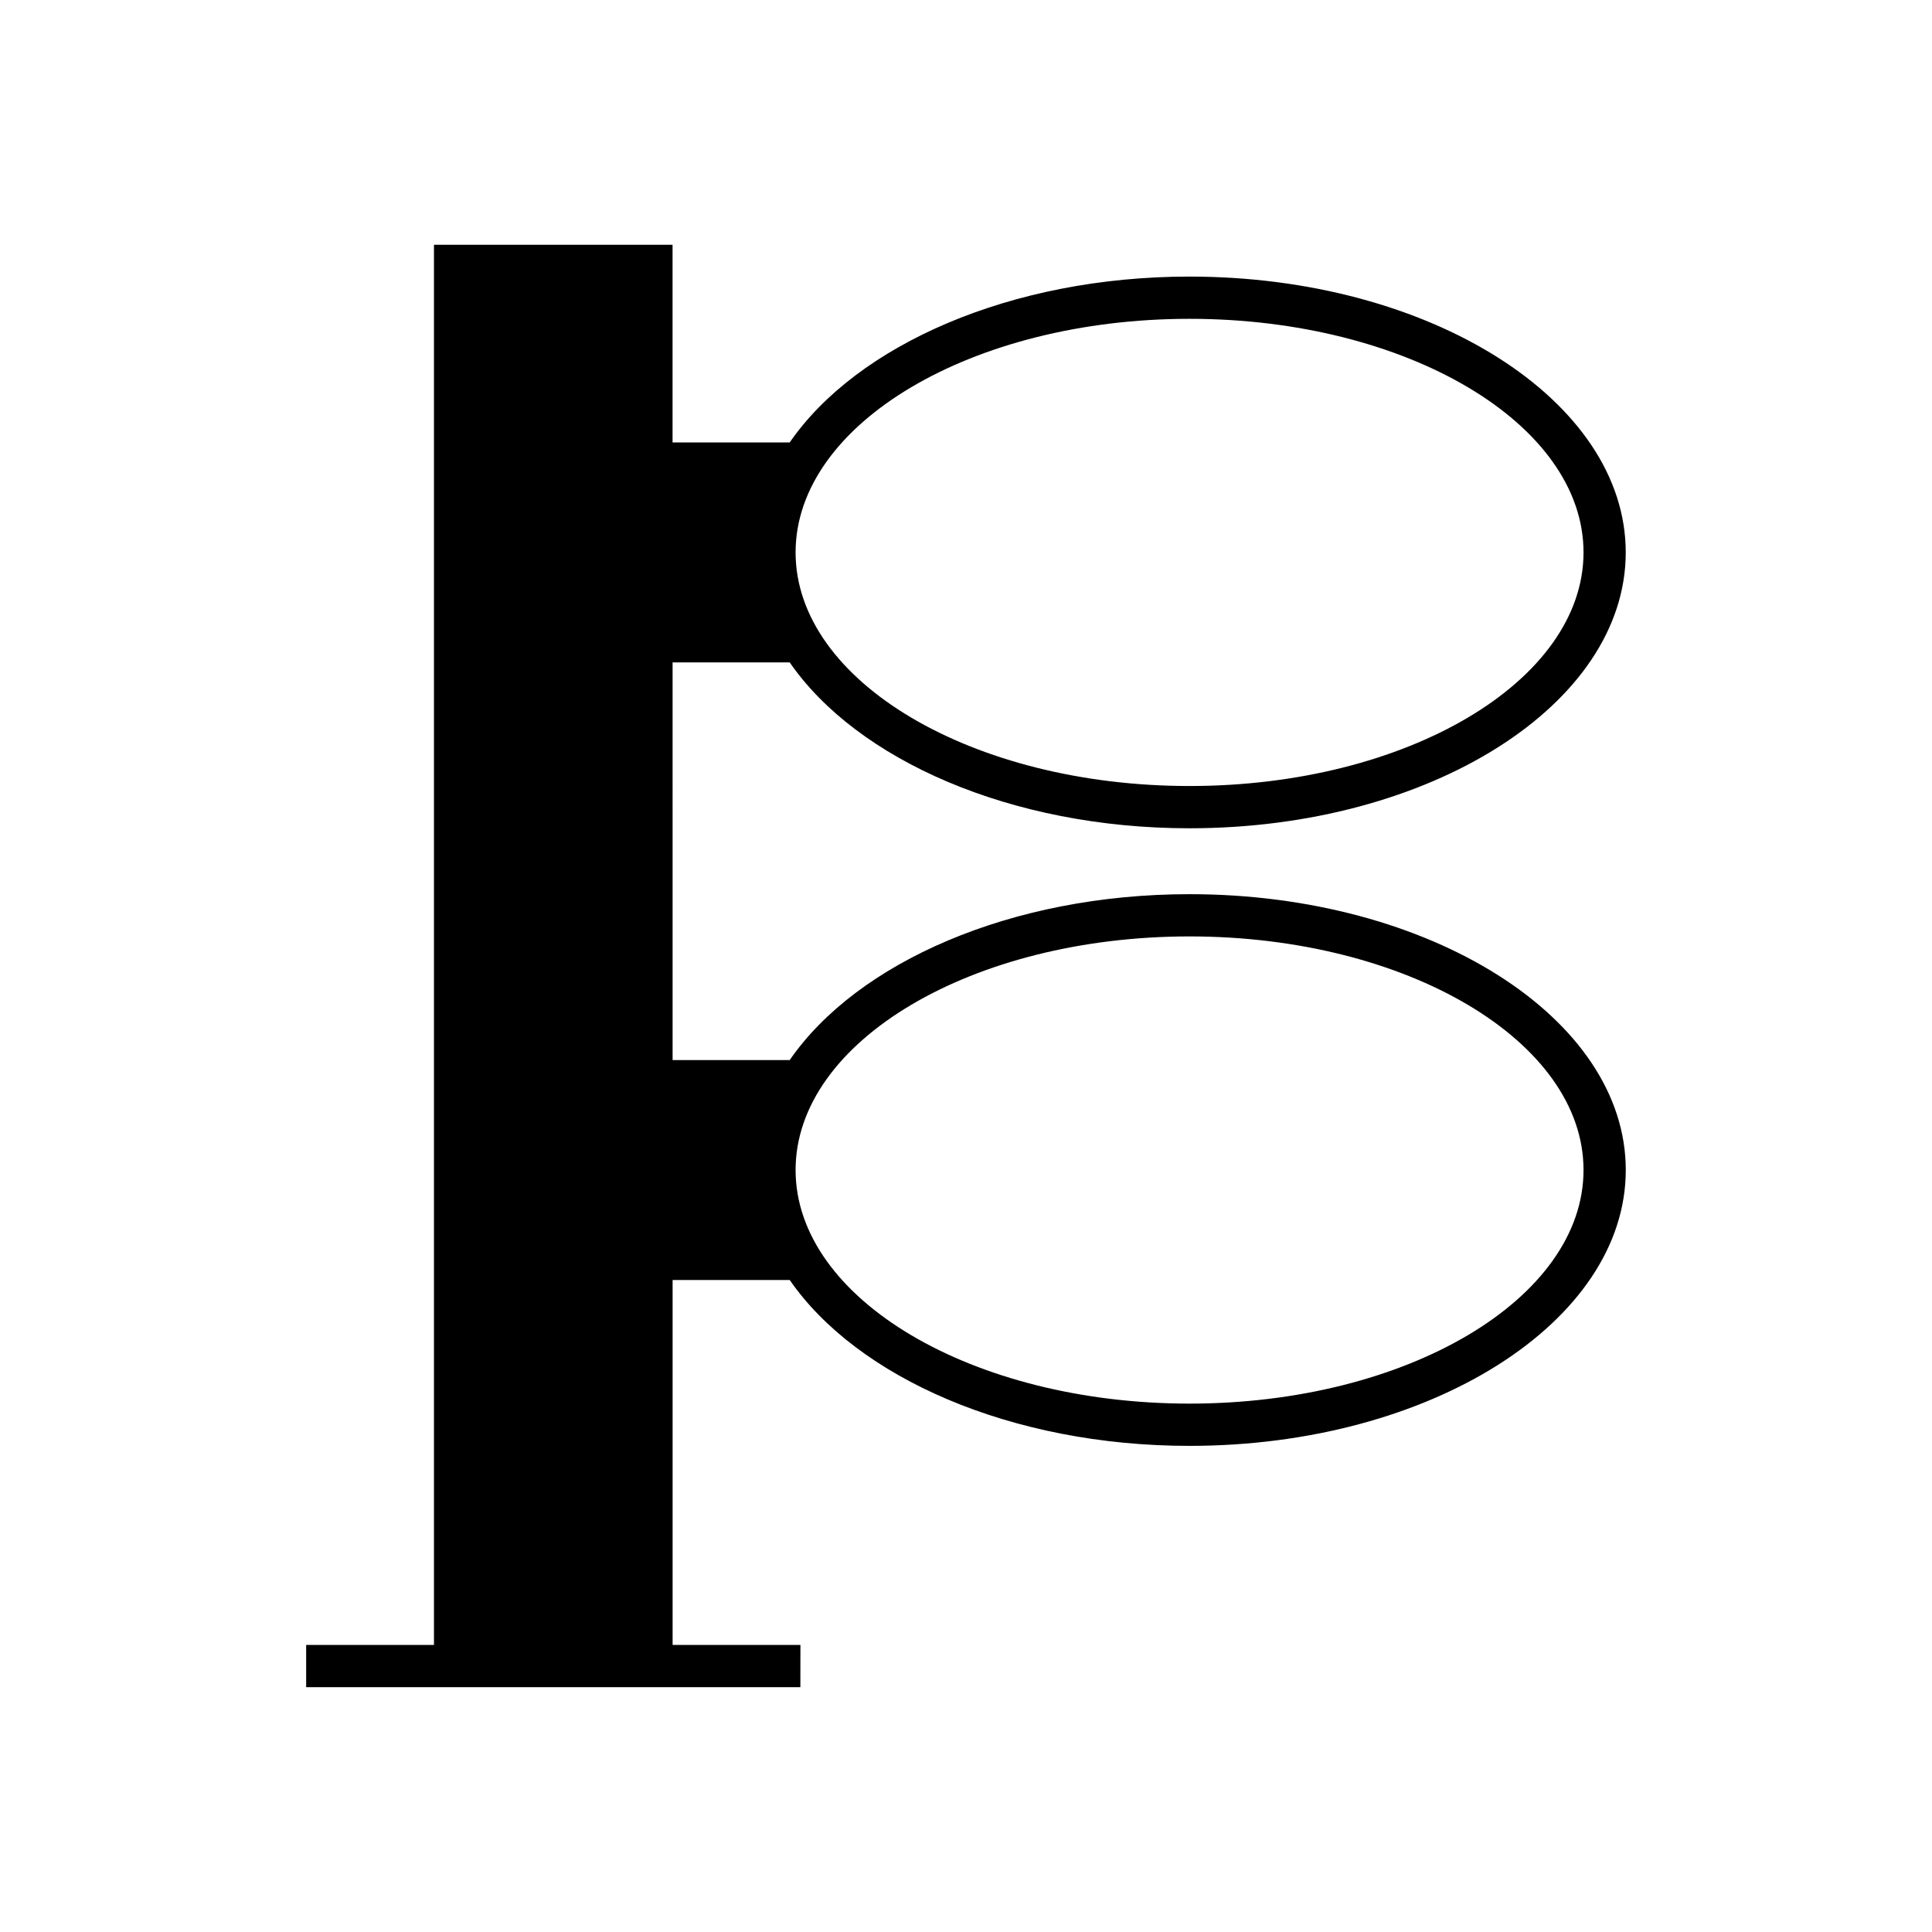
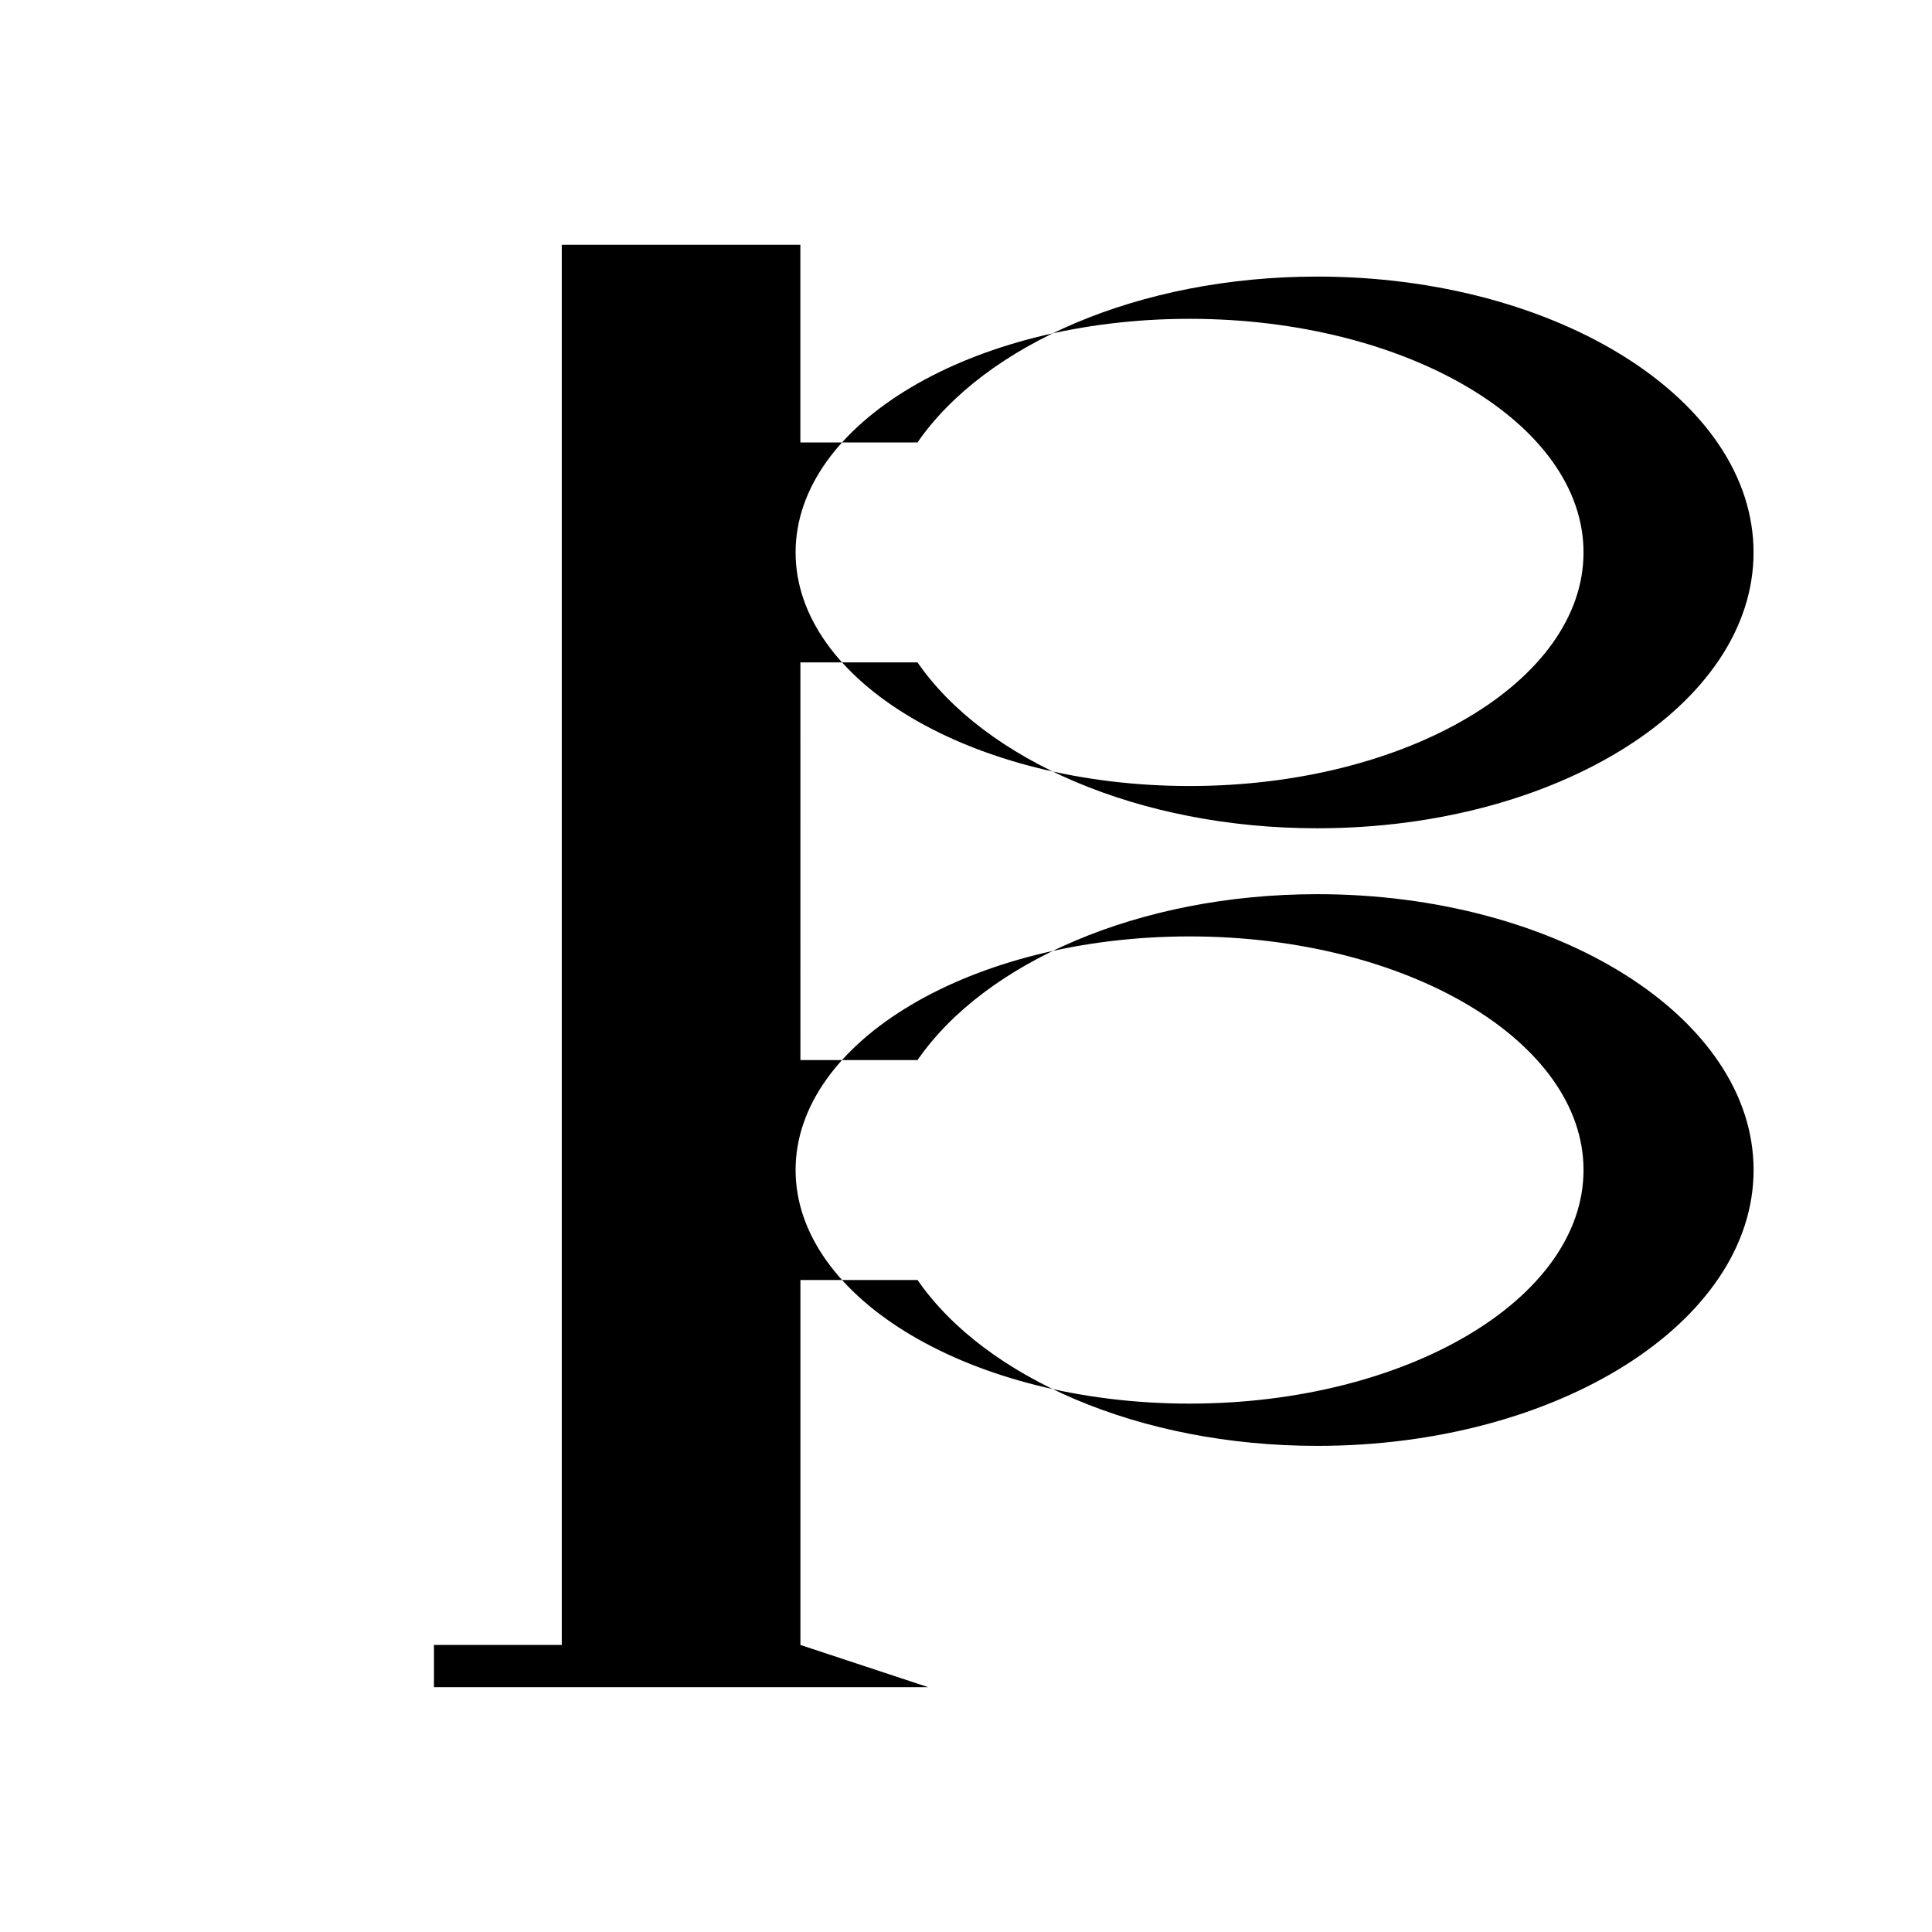
<svg xmlns="http://www.w3.org/2000/svg" fill="#000000" width="800px" height="800px" version="1.1" viewBox="144 144 512 512">
-   <path d="m356.12 579.93h-33.871v-96.715h31.039c17.844 25.836 58.594 43.957 105.95 43.957 63.742 0 115.61-32.793 115.61-73.102 0-40.309-51.863-73.102-115.61-73.102-47.363 0-88.117 18.121-105.96 43.965h-31.031l-0.004-105.39h31.035c17.844 25.84 58.594 43.961 105.95 43.961 63.742 0 115.61-32.793 115.61-73.102s-51.863-73.102-115.61-73.102c-47.363 0-88.113 18.121-105.96 43.965h-31.035v-52.395h-63.227v371.06h-33.871v11.195l130.97-0.004zm103.12-187.77c57.57 0 104.41 27.77 104.41 61.906 0 34.137-46.84 61.906-104.41 61.906-57.57 0-104.4-27.77-104.4-61.906 0-34.137 46.832-61.906 104.4-61.906zm0-163.67c57.57 0 104.41 27.77 104.41 61.906 0 34.137-46.84 61.906-104.41 61.906-57.57 0-104.4-27.77-104.4-61.906 0-34.137 46.832-61.906 104.4-61.906z" />
+   <path d="m356.12 579.93v-96.715h31.039c17.844 25.836 58.594 43.957 105.95 43.957 63.742 0 115.61-32.793 115.61-73.102 0-40.309-51.863-73.102-115.61-73.102-47.363 0-88.117 18.121-105.96 43.965h-31.031l-0.004-105.39h31.035c17.844 25.84 58.594 43.961 105.95 43.961 63.742 0 115.61-32.793 115.61-73.102s-51.863-73.102-115.61-73.102c-47.363 0-88.113 18.121-105.96 43.965h-31.035v-52.395h-63.227v371.06h-33.871v11.195l130.97-0.004zm103.12-187.77c57.57 0 104.41 27.77 104.41 61.906 0 34.137-46.84 61.906-104.41 61.906-57.57 0-104.4-27.77-104.4-61.906 0-34.137 46.832-61.906 104.4-61.906zm0-163.67c57.57 0 104.41 27.77 104.41 61.906 0 34.137-46.84 61.906-104.41 61.906-57.57 0-104.4-27.77-104.4-61.906 0-34.137 46.832-61.906 104.4-61.906z" />
</svg>